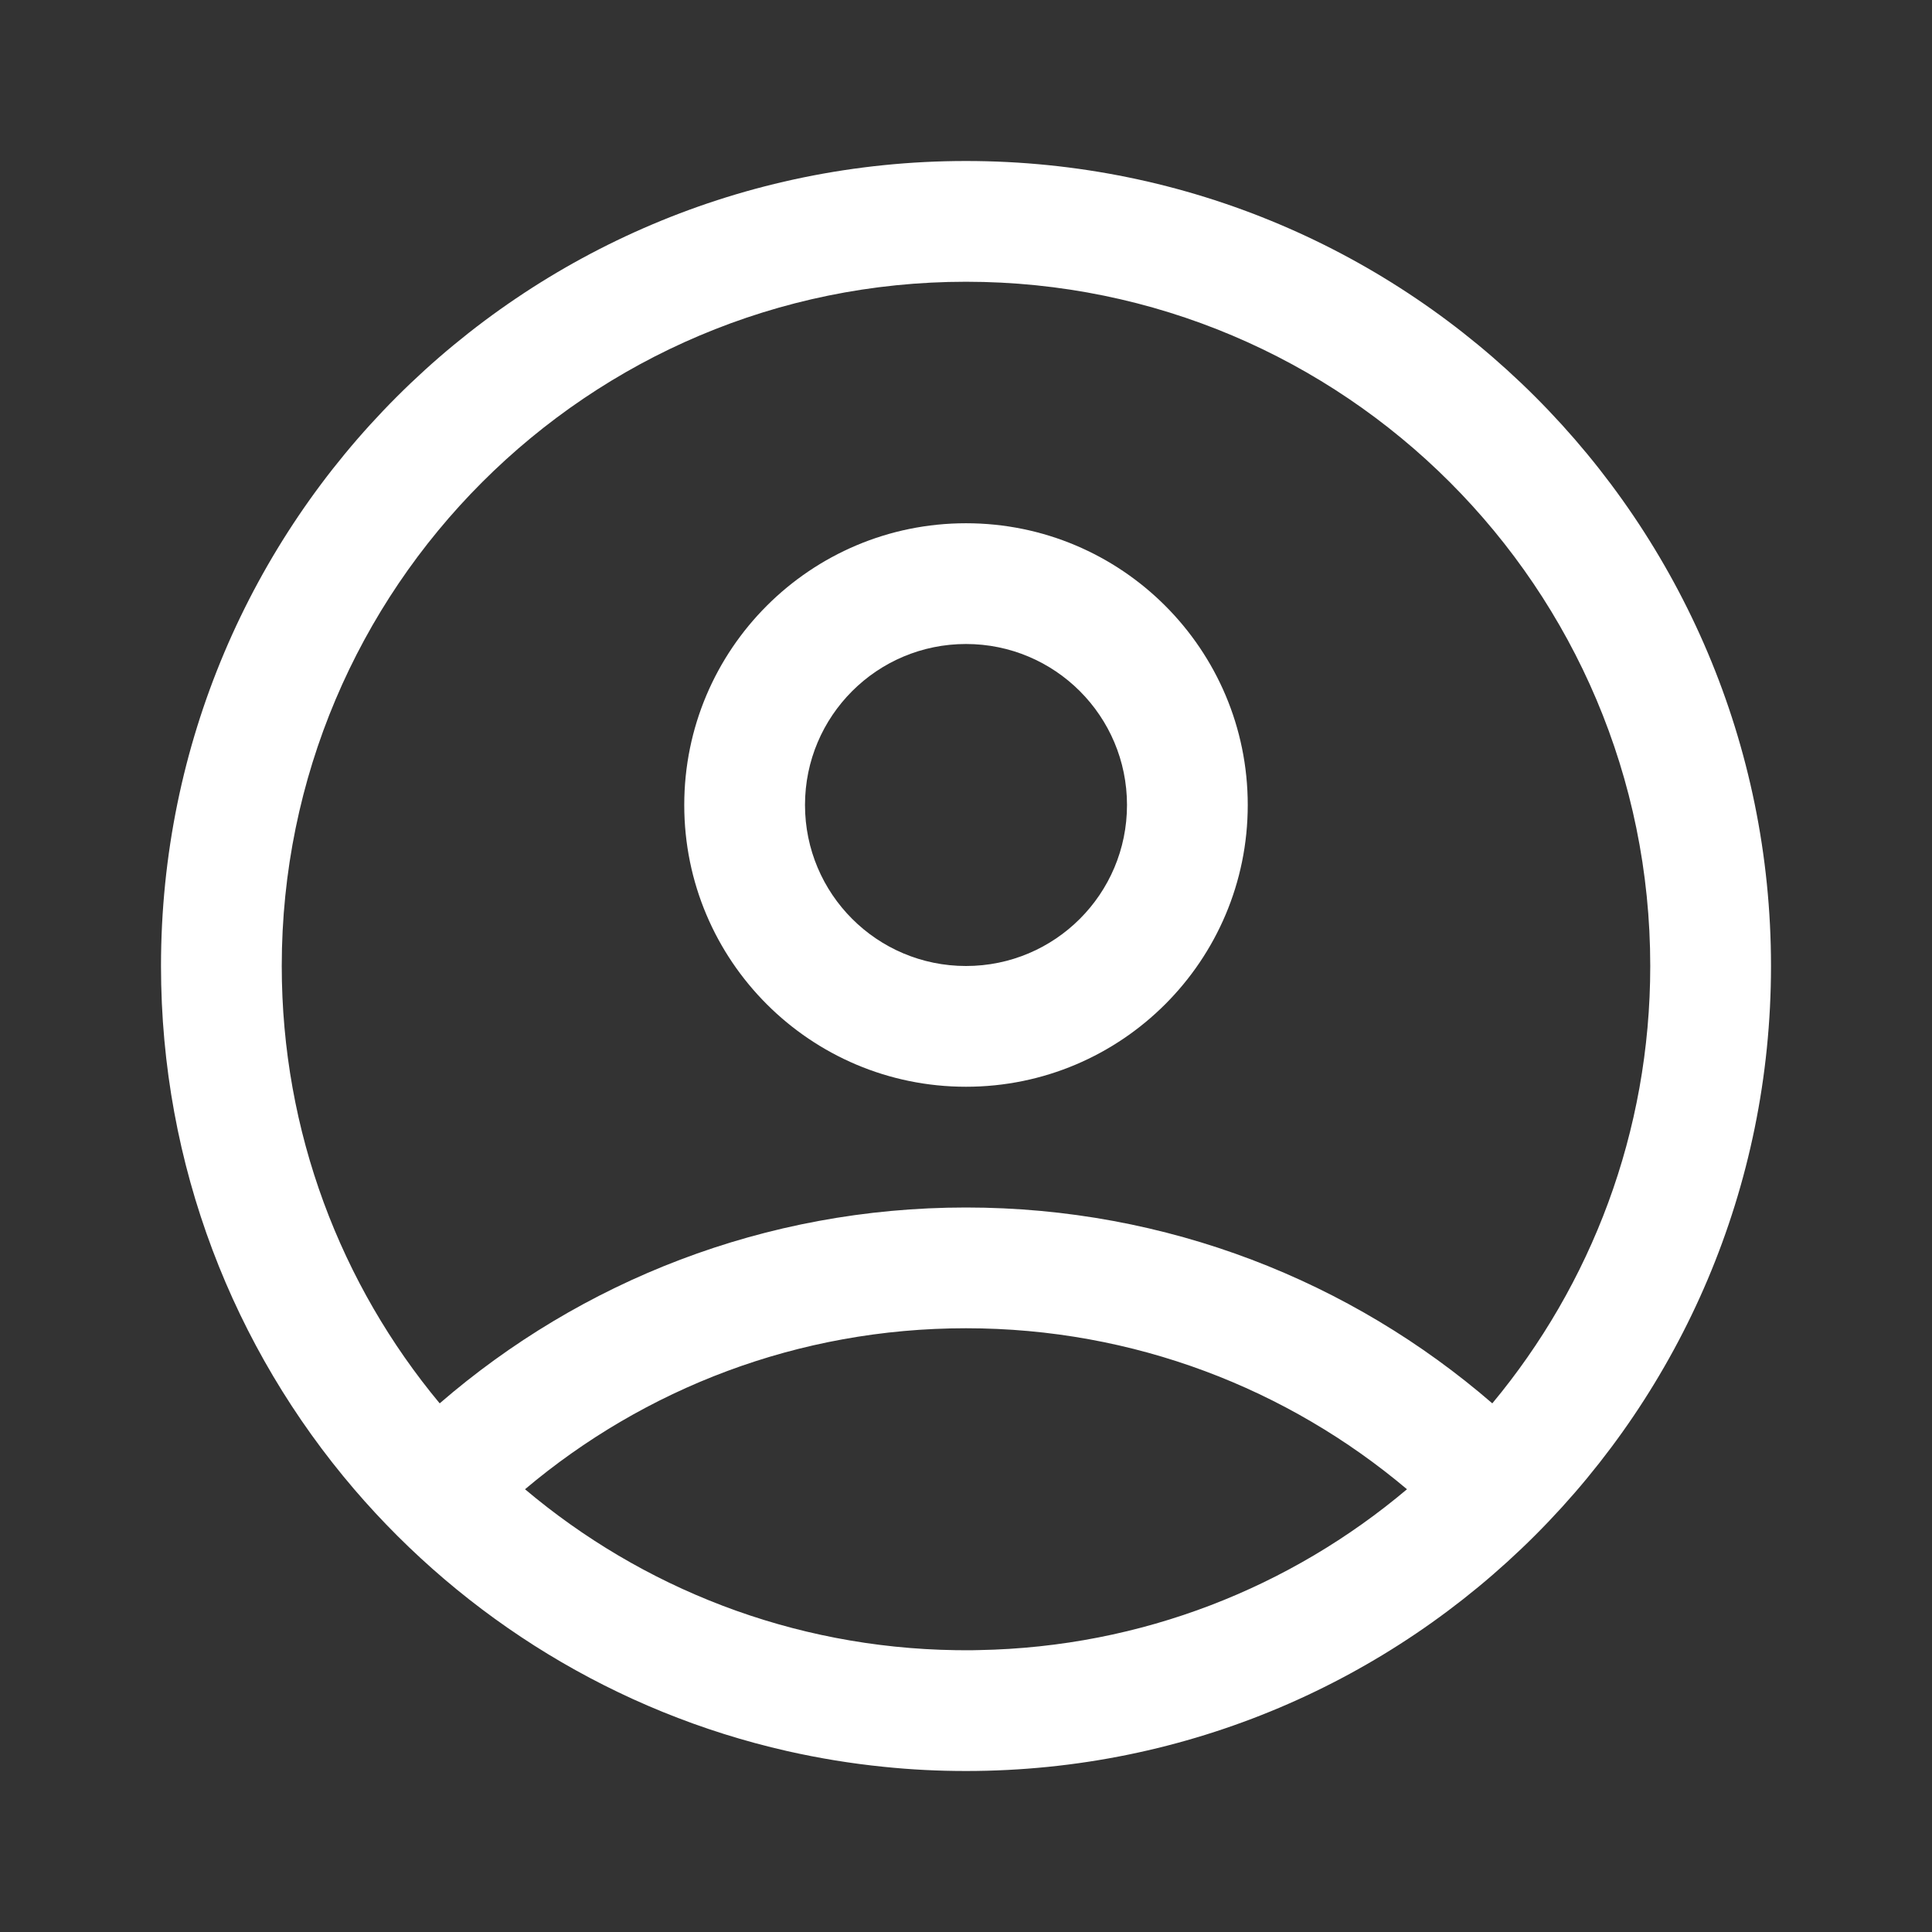
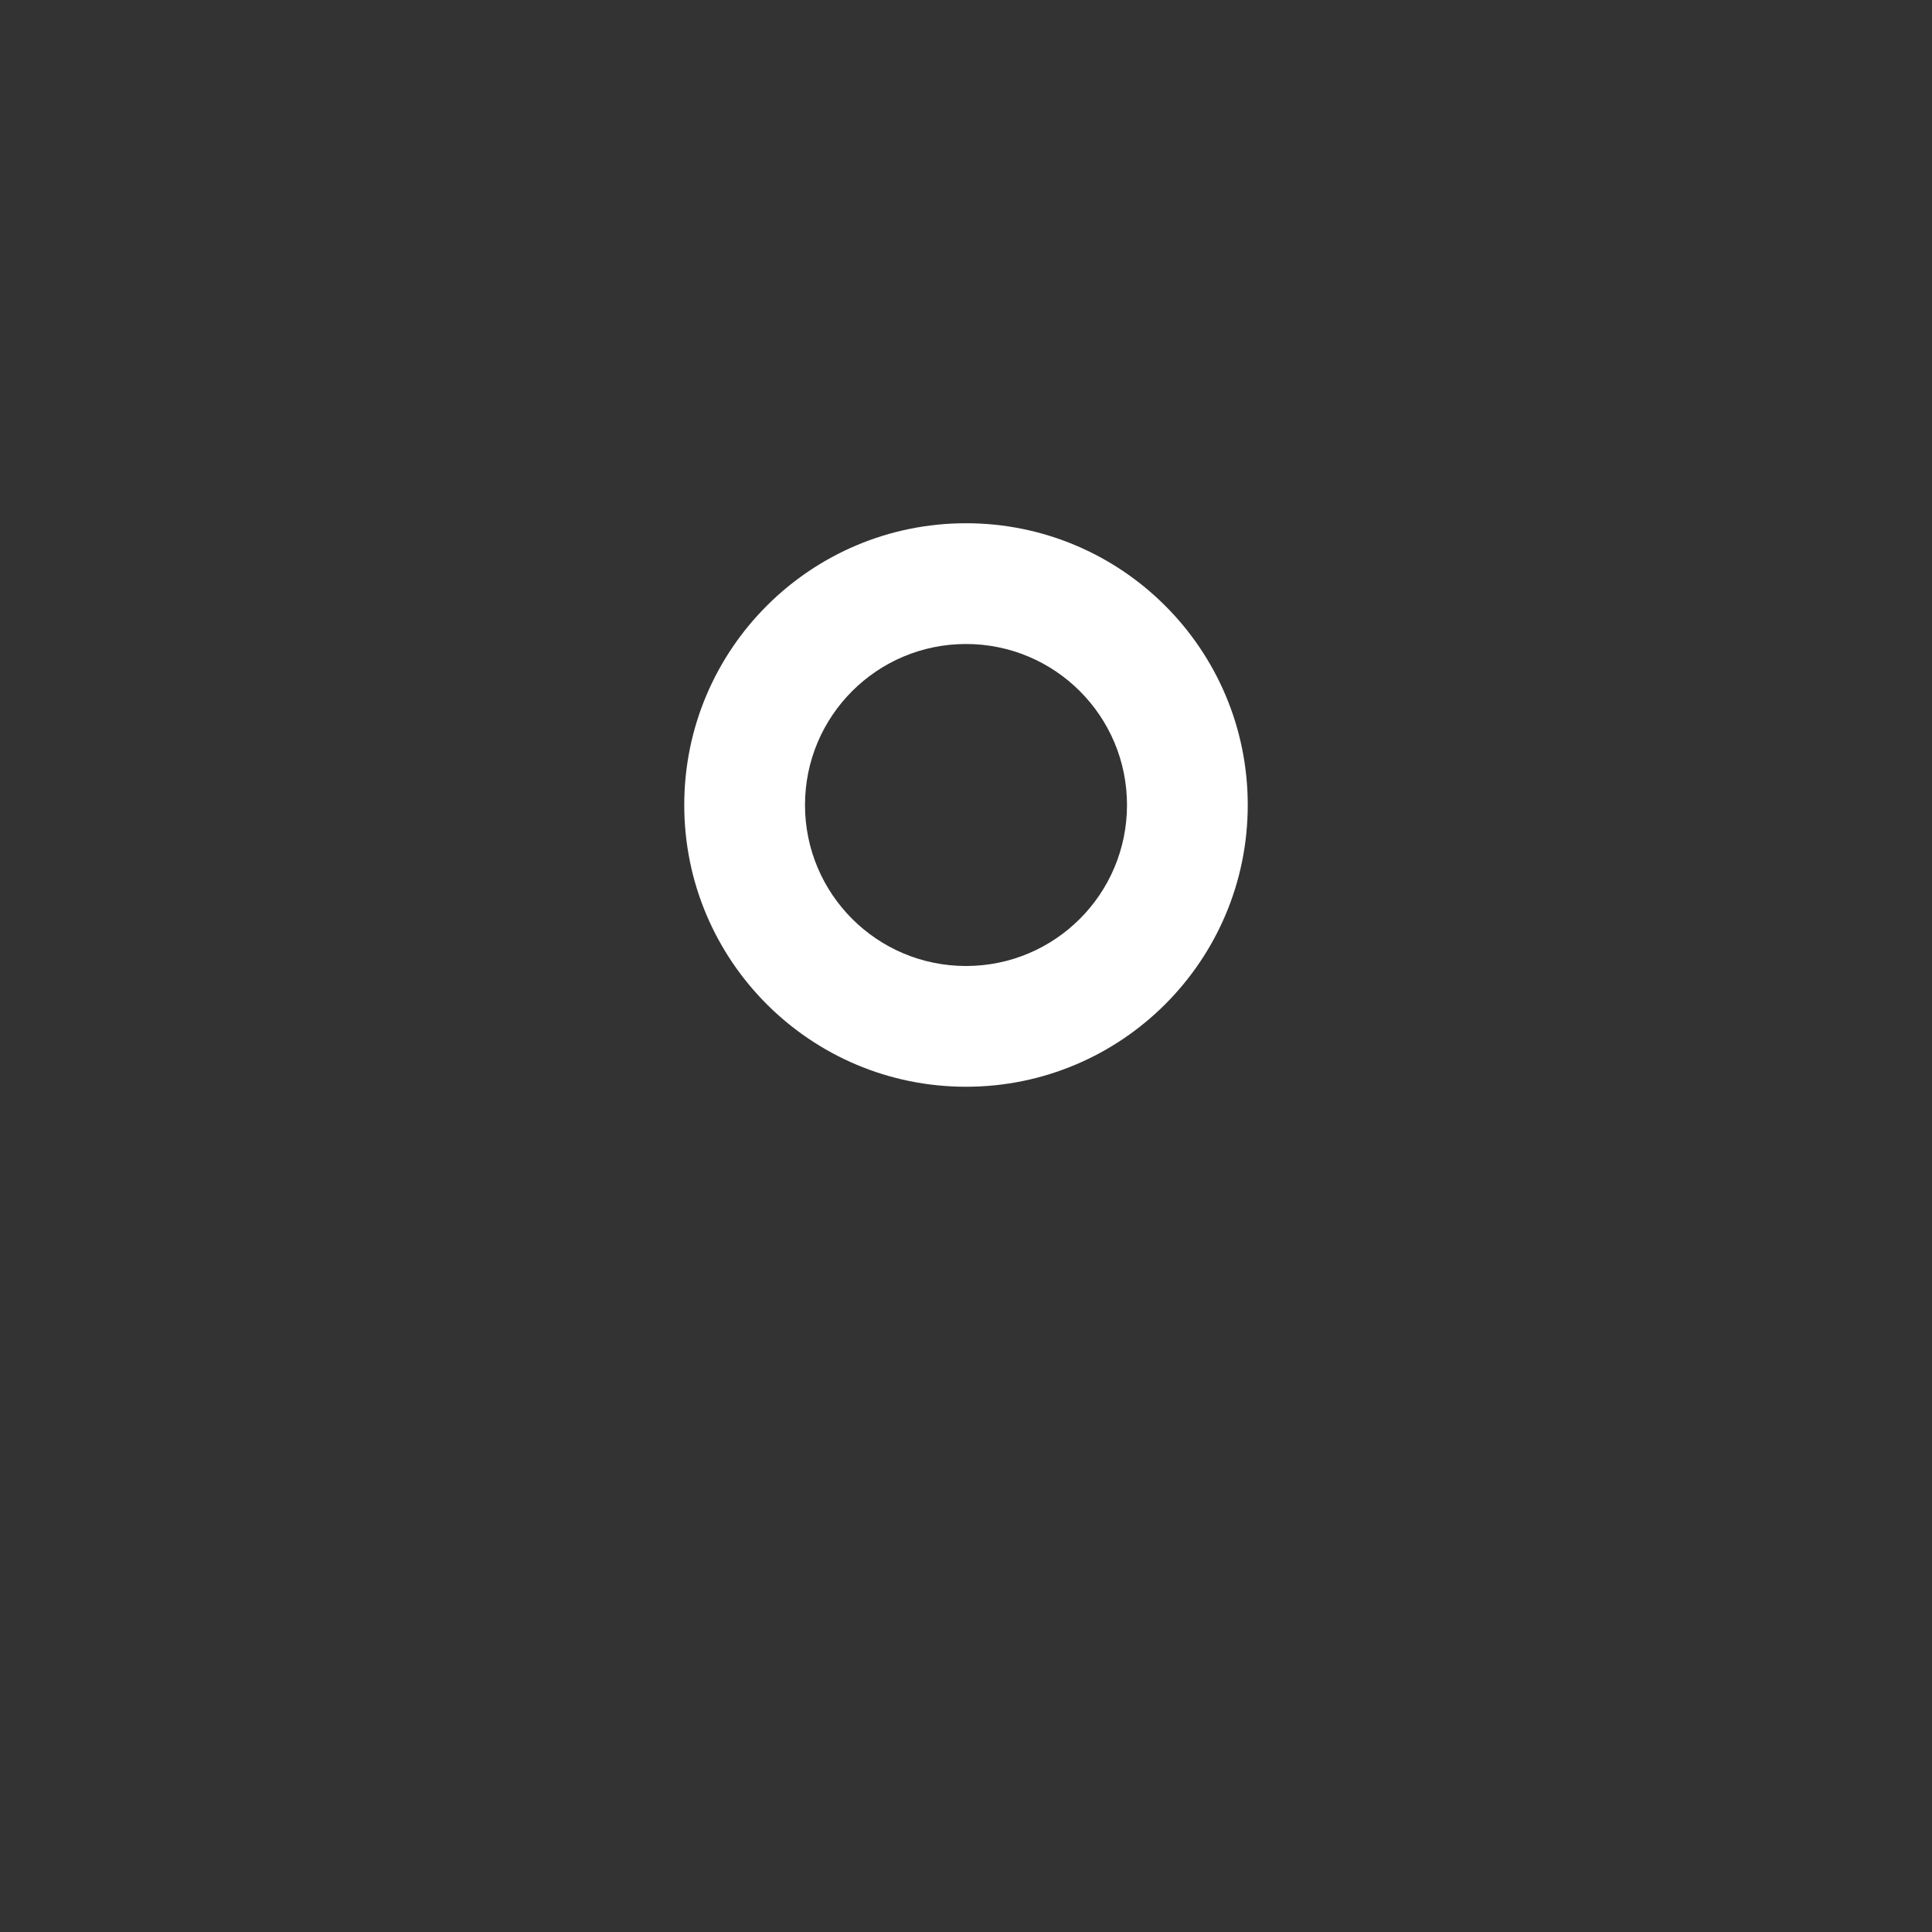
<svg xmlns="http://www.w3.org/2000/svg" width="24" height="24" viewBox="0 0 24 24" fill="none">
  <rect x="0" y="0" width="24" height="24" fill="#333333" stroke="none" />
  <path fill-rule="evenodd" clip-rule="evenodd" d="M12 12C13.105 12 14 11.105 14 10C14 8.895 13.105 8 12 8C10.895 8 10 8.895 10 10C10 11.105 10.895 12 12 12ZM12 13.5C13.933 13.5 15.5 11.933 15.5 10C15.5 8.067 13.933 6.5 12 6.5C10.067 6.5 8.5 8.067 8.5 10C8.5 11.933 10.067 13.5 12 13.5Z" fill="white" />
-   <path fill-rule="evenodd" clip-rule="evenodd" d="M10.978 21.948C11.314 21.983 11.655 22 12 22C17.523 22 22 17.523 22 12C22 6.477 17.523 2 12 2C6.477 2 2 6.477 2 12C2 14.482 2.904 16.752 4.4 18.5C5.775 20.105 7.648 21.27 9.781 21.753C10.171 21.841 10.571 21.907 10.978 21.948ZM17.478 18.5C16.037 19.716 14.186 20.461 12.162 20.498C12.108 20.5 12.054 20.5 12 20.5C11.957 20.5 11.914 20.5 11.871 20.499C9.834 20.469 7.971 19.722 6.522 18.5C8.003 17.251 9.913 16.5 12 16.5C14.087 16.5 15.997 17.251 17.478 18.5ZM18.538 17.433C16.785 15.917 14.499 15 12 15C9.501 15 7.215 15.917 5.462 17.433C4.237 15.96 3.5 14.066 3.5 12C3.5 7.306 7.306 3.5 12 3.5C16.694 3.5 20.5 7.306 20.5 12C20.5 14.066 19.763 15.96 18.538 17.433Z" fill="white" />
</svg>